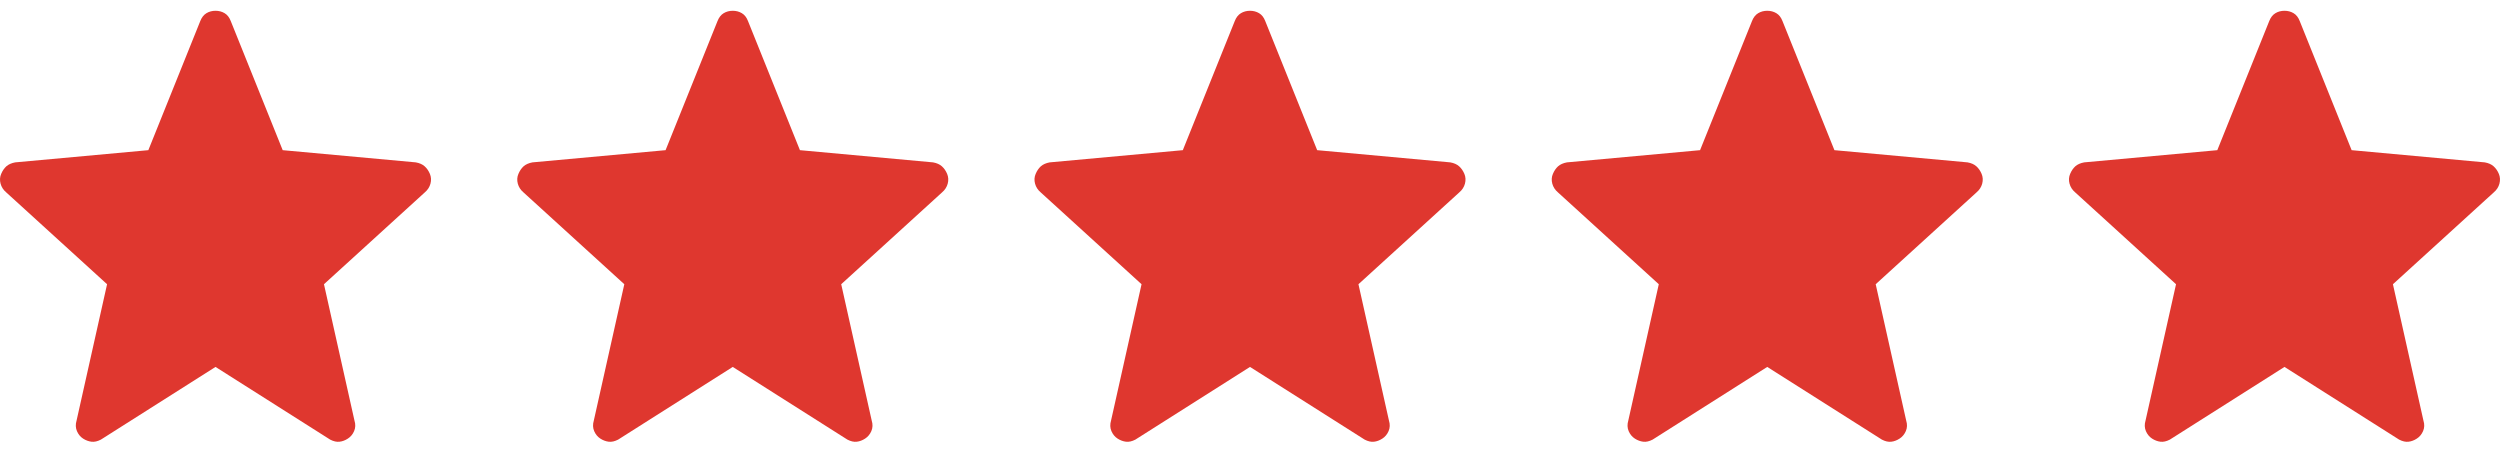
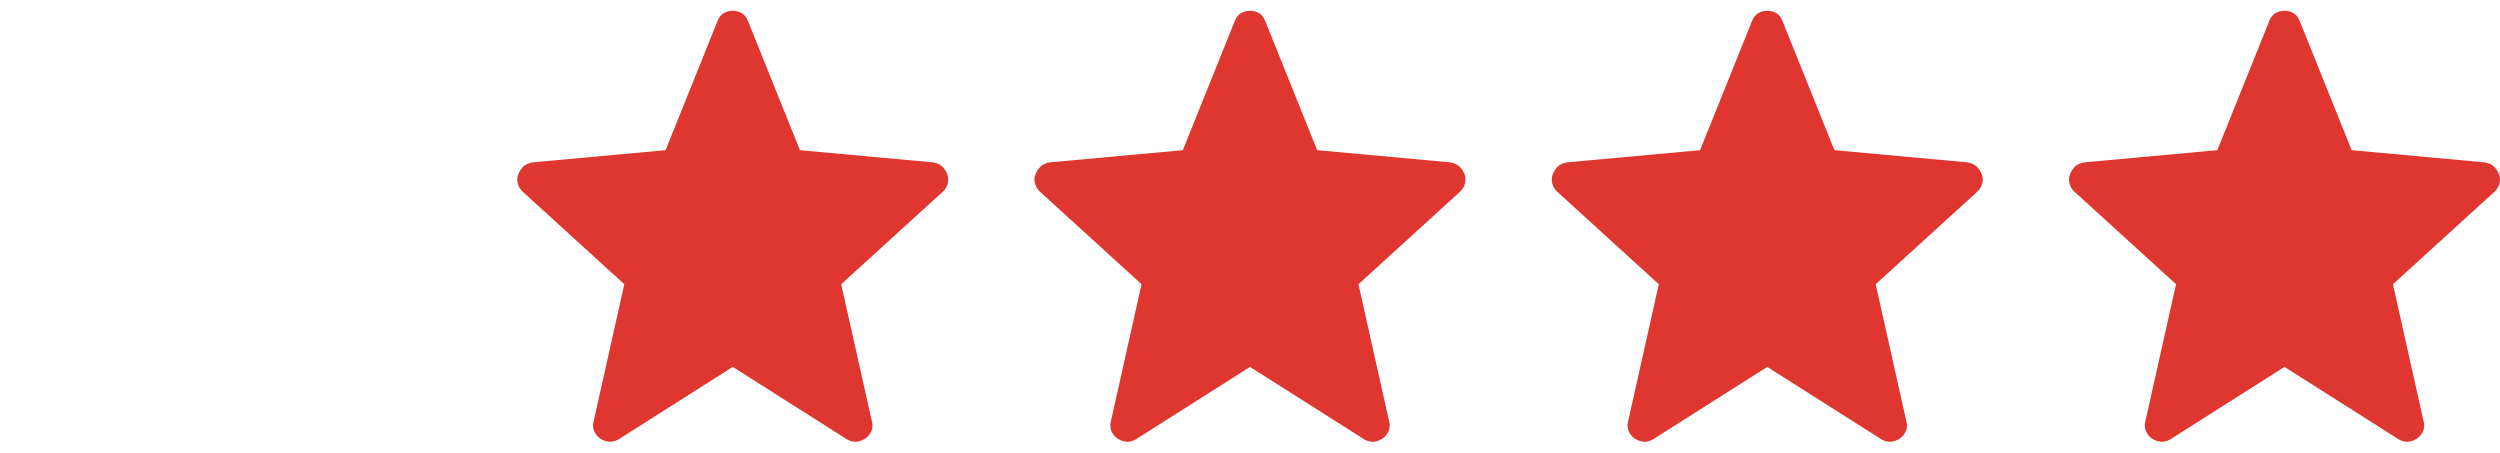
<svg xmlns="http://www.w3.org/2000/svg" width="116" height="21" viewBox="0 0 116 21" fill="none">
-   <path d="M10 17.025L4.681 20.398C4.525 20.479 4.38 20.512 4.246 20.496C4.113 20.48 3.983 20.432 3.857 20.352C3.73 20.27 3.635 20.154 3.57 20.004C3.506 19.854 3.5 19.691 3.553 19.513L4.968 13.188L0.287 8.925C0.155 8.813 0.068 8.678 0.026 8.521C-0.016 8.364 -0.007 8.213 0.054 8.07C0.114 7.926 0.195 7.808 0.295 7.716C0.397 7.627 0.534 7.566 0.706 7.534L6.883 6.968L9.292 0.979C9.359 0.809 9.454 0.687 9.579 0.612C9.704 0.537 9.845 0.5 10 0.5C10.155 0.5 10.296 0.537 10.422 0.612C10.548 0.687 10.643 0.809 10.708 0.979L13.117 6.968L19.293 7.534C19.465 7.565 19.603 7.626 19.704 7.717C19.806 7.808 19.887 7.925 19.948 8.07C20.007 8.213 20.016 8.364 19.974 8.521C19.932 8.678 19.845 8.813 19.713 8.925L15.032 13.188L16.447 19.513C16.502 19.688 16.496 19.852 16.431 20.002C16.366 20.153 16.269 20.269 16.142 20.35C16.017 20.432 15.888 20.481 15.754 20.496C15.621 20.512 15.477 20.479 15.32 20.398L10 17.025Z" fill="#DF372F" />
  <path d="M34 17.025L28.681 20.398C28.525 20.479 28.38 20.512 28.246 20.496C28.113 20.48 27.983 20.432 27.858 20.352C27.73 20.27 27.635 20.154 27.57 20.004C27.506 19.854 27.5 19.691 27.553 19.513L28.968 13.188L24.287 8.925C24.155 8.813 24.068 8.678 24.026 8.521C23.984 8.364 23.993 8.213 24.054 8.07C24.114 7.926 24.195 7.808 24.295 7.716C24.397 7.627 24.534 7.566 24.706 7.534L30.883 6.968L33.292 0.979C33.359 0.809 33.454 0.687 33.579 0.612C33.704 0.537 33.845 0.5 34 0.5C34.155 0.5 34.296 0.537 34.422 0.612C34.548 0.687 34.643 0.809 34.708 0.979L37.117 6.968L43.293 7.534C43.465 7.565 43.603 7.626 43.704 7.717C43.806 7.808 43.887 7.925 43.948 8.07C44.007 8.213 44.016 8.364 43.974 8.521C43.932 8.678 43.845 8.813 43.713 8.925L39.032 13.188L40.447 19.513C40.502 19.688 40.496 19.852 40.431 20.002C40.365 20.153 40.269 20.269 40.142 20.35C40.017 20.432 39.888 20.481 39.754 20.496C39.621 20.512 39.477 20.479 39.32 20.398L34 17.025Z" fill="#DF372F" />
  <path d="M58 17.025L52.681 20.398C52.525 20.479 52.38 20.512 52.246 20.496C52.113 20.48 51.983 20.432 51.858 20.352C51.73 20.27 51.635 20.154 51.57 20.004C51.506 19.854 51.5 19.691 51.553 19.513L52.968 13.188L48.287 8.925C48.155 8.813 48.068 8.678 48.026 8.521C47.984 8.364 47.993 8.213 48.054 8.07C48.114 7.926 48.195 7.808 48.295 7.716C48.397 7.627 48.534 7.566 48.706 7.534L54.883 6.968L57.292 0.979C57.359 0.809 57.454 0.687 57.579 0.612C57.704 0.537 57.845 0.5 58 0.5C58.155 0.5 58.296 0.537 58.422 0.612C58.548 0.687 58.643 0.809 58.708 0.979L61.117 6.968L67.293 7.534C67.466 7.565 67.603 7.626 67.704 7.717C67.806 7.808 67.887 7.925 67.948 8.07C68.007 8.213 68.016 8.364 67.974 8.521C67.932 8.678 67.845 8.813 67.713 8.925L63.032 13.188L64.447 19.513C64.502 19.688 64.496 19.852 64.431 20.002C64.365 20.153 64.269 20.269 64.142 20.35C64.017 20.432 63.888 20.481 63.754 20.496C63.621 20.512 63.477 20.479 63.32 20.398L58 17.025Z" fill="#DF372F" />
  <path d="M82 17.025L76.681 20.398C76.525 20.479 76.38 20.512 76.246 20.496C76.113 20.48 75.984 20.432 75.858 20.352C75.731 20.27 75.635 20.154 75.57 20.004C75.506 19.854 75.5 19.691 75.553 19.513L76.968 13.188L72.287 8.925C72.155 8.813 72.068 8.678 72.026 8.521C71.984 8.364 71.993 8.213 72.054 8.07C72.114 7.926 72.195 7.808 72.295 7.716C72.397 7.627 72.534 7.566 72.706 7.534L78.883 6.968L81.292 0.979C81.359 0.809 81.454 0.687 81.579 0.612C81.704 0.537 81.845 0.5 82 0.5C82.155 0.5 82.296 0.537 82.422 0.612C82.548 0.687 82.643 0.809 82.708 0.979L85.117 6.968L91.293 7.534C91.466 7.565 91.603 7.626 91.704 7.717C91.806 7.808 91.887 7.925 91.948 8.07C92.007 8.213 92.016 8.364 91.974 8.521C91.932 8.678 91.845 8.813 91.713 8.925L87.032 13.188L88.447 19.513C88.502 19.688 88.496 19.852 88.431 20.002C88.365 20.153 88.269 20.269 88.142 20.35C88.017 20.432 87.888 20.481 87.754 20.496C87.621 20.512 87.477 20.479 87.32 20.398L82 17.025Z" fill="#DF372F" />
  <path d="M106 17.025L100.681 20.398C100.525 20.479 100.38 20.512 100.246 20.496C100.113 20.48 99.984 20.432 99.858 20.352C99.731 20.27 99.635 20.154 99.57 20.004C99.506 19.854 99.5 19.691 99.553 19.513L100.968 13.188L96.287 8.925C96.155 8.813 96.068 8.678 96.026 8.521C95.984 8.364 95.993 8.213 96.054 8.07C96.114 7.926 96.195 7.808 96.295 7.716C96.397 7.627 96.534 7.566 96.706 7.534L102.883 6.968L105.292 0.979C105.359 0.809 105.454 0.687 105.579 0.612C105.704 0.537 105.845 0.5 106 0.5C106.155 0.5 106.296 0.537 106.422 0.612C106.548 0.687 106.643 0.809 106.708 0.979L109.116 6.968L115.293 7.534C115.466 7.565 115.603 7.626 115.704 7.717C115.806 7.808 115.887 7.925 115.948 8.07C116.007 8.213 116.016 8.364 115.974 8.521C115.932 8.678 115.845 8.813 115.713 8.925L111.032 13.188L112.447 19.513C112.502 19.688 112.496 19.852 112.431 20.002C112.365 20.153 112.269 20.269 112.142 20.35C112.017 20.432 111.888 20.481 111.754 20.496C111.621 20.512 111.477 20.479 111.32 20.398L106 17.025Z" fill="#DF372F" />
</svg>